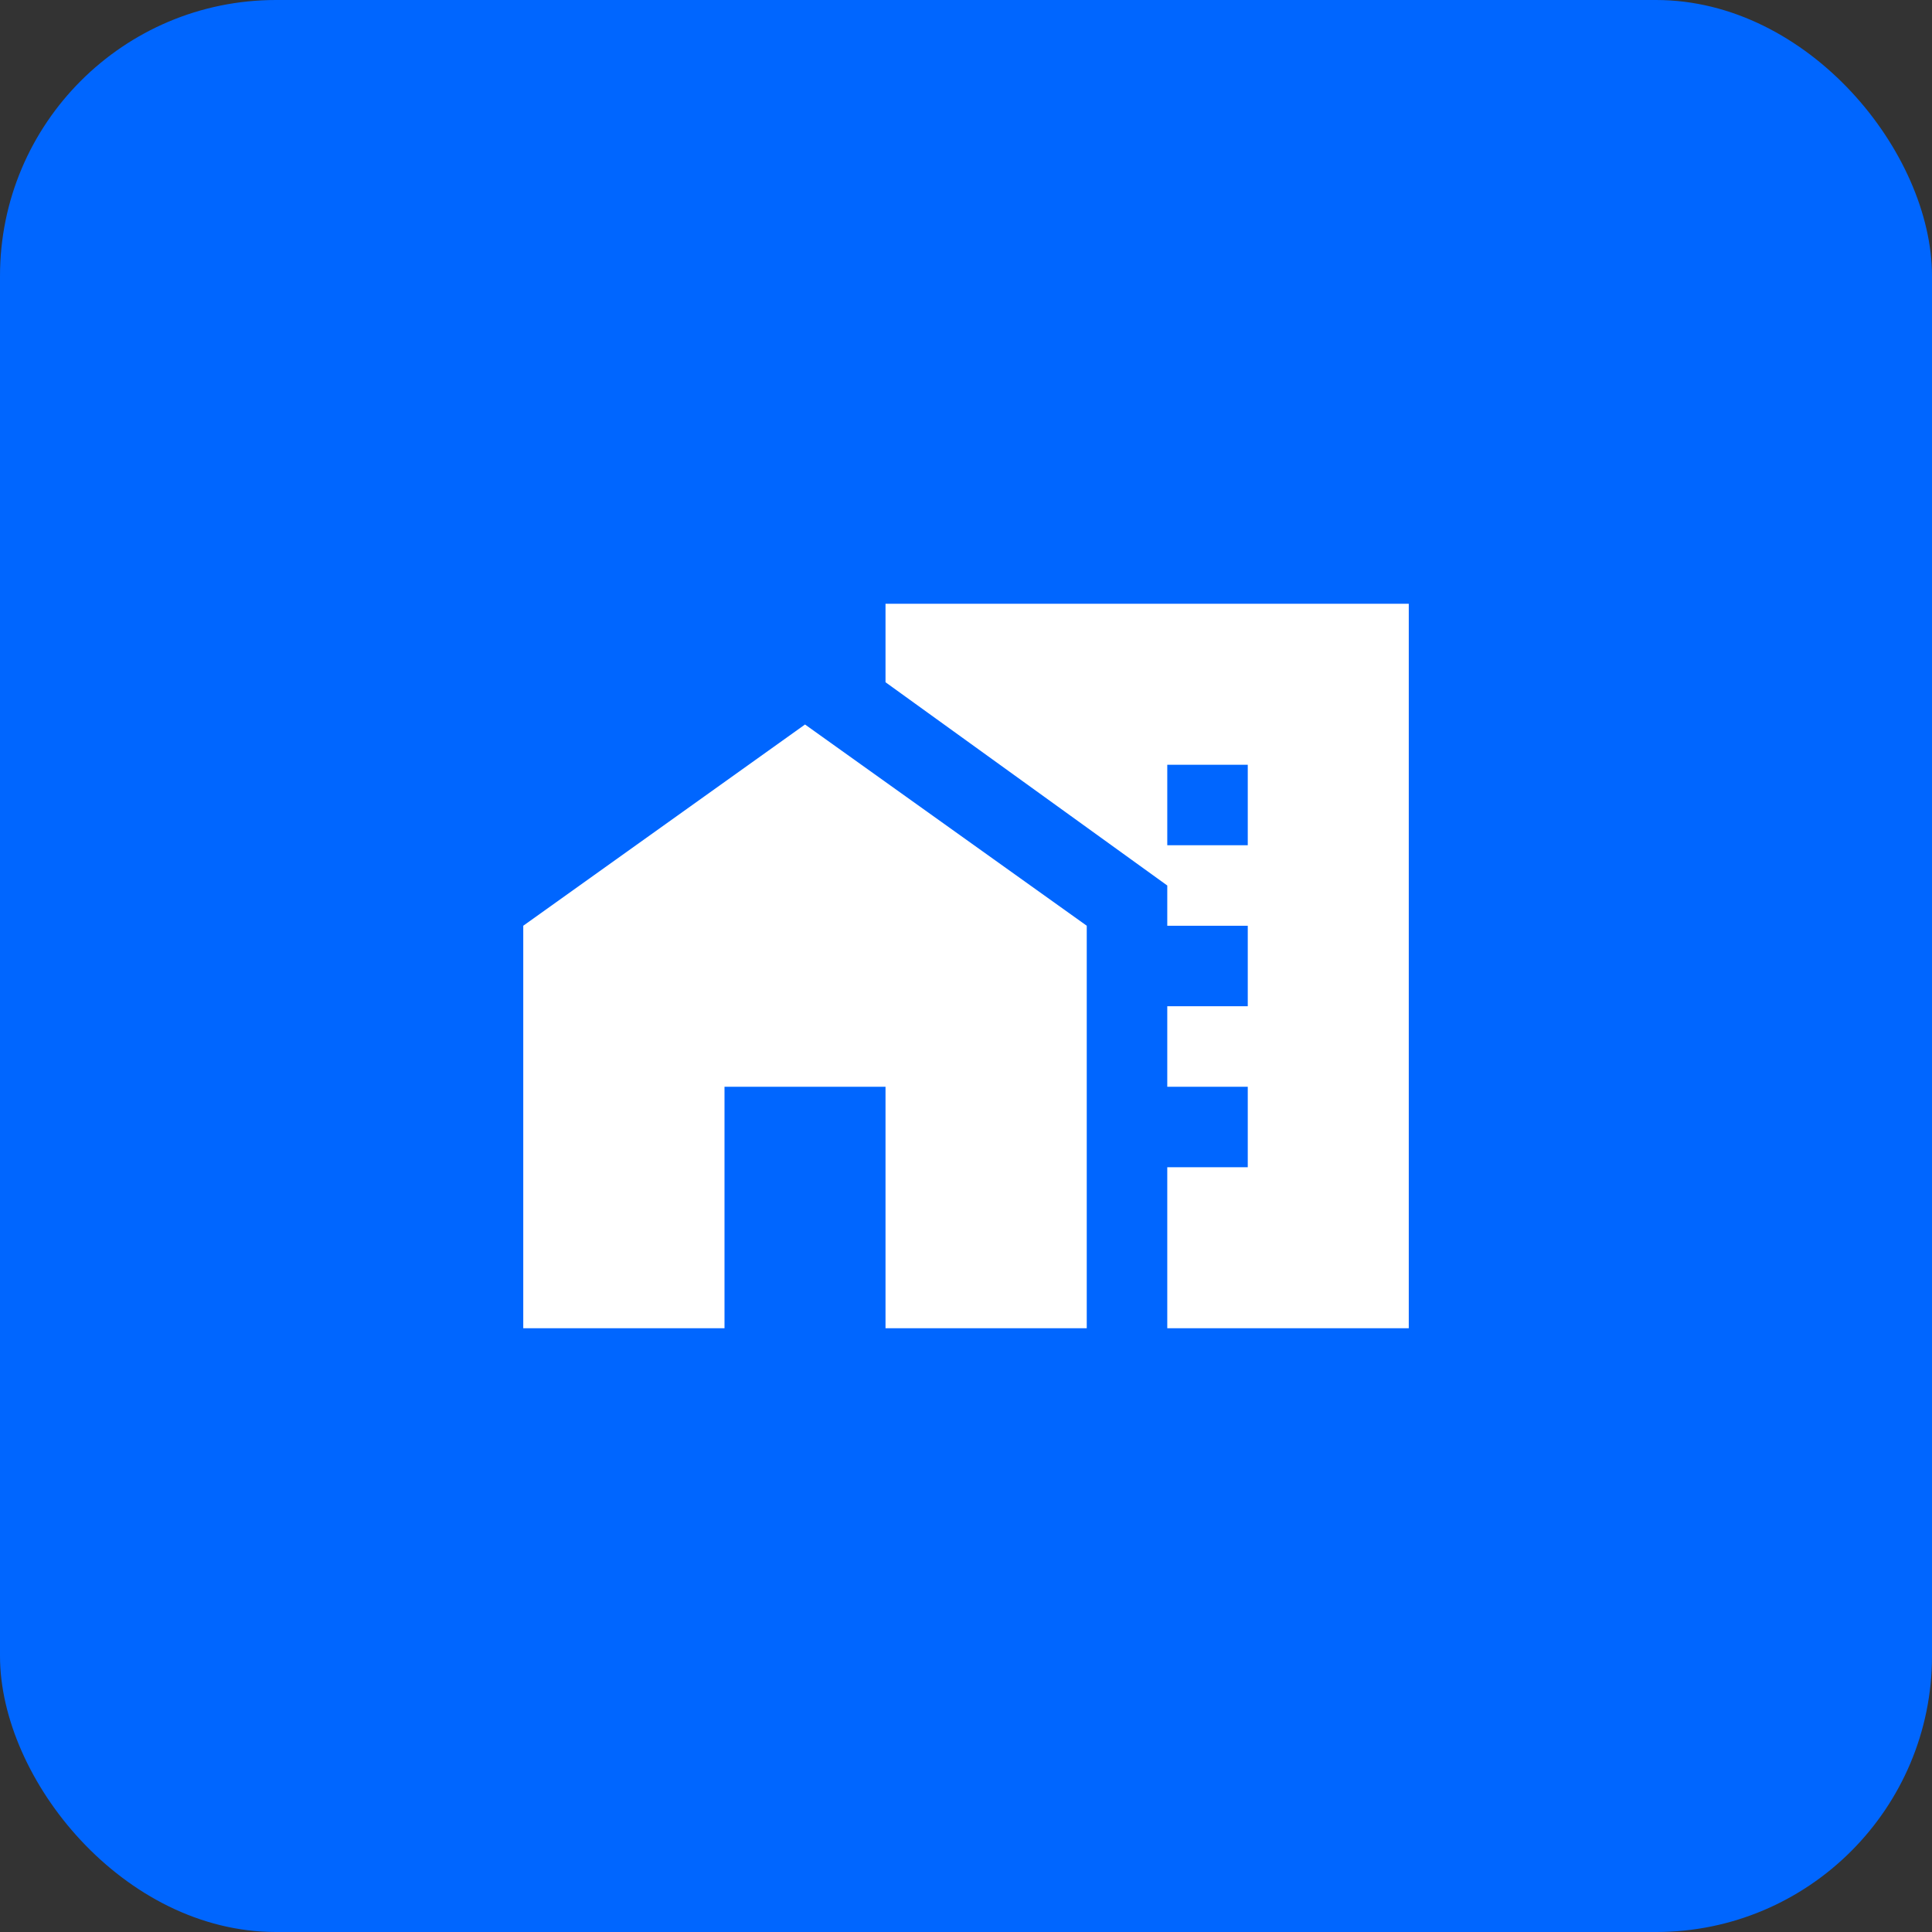
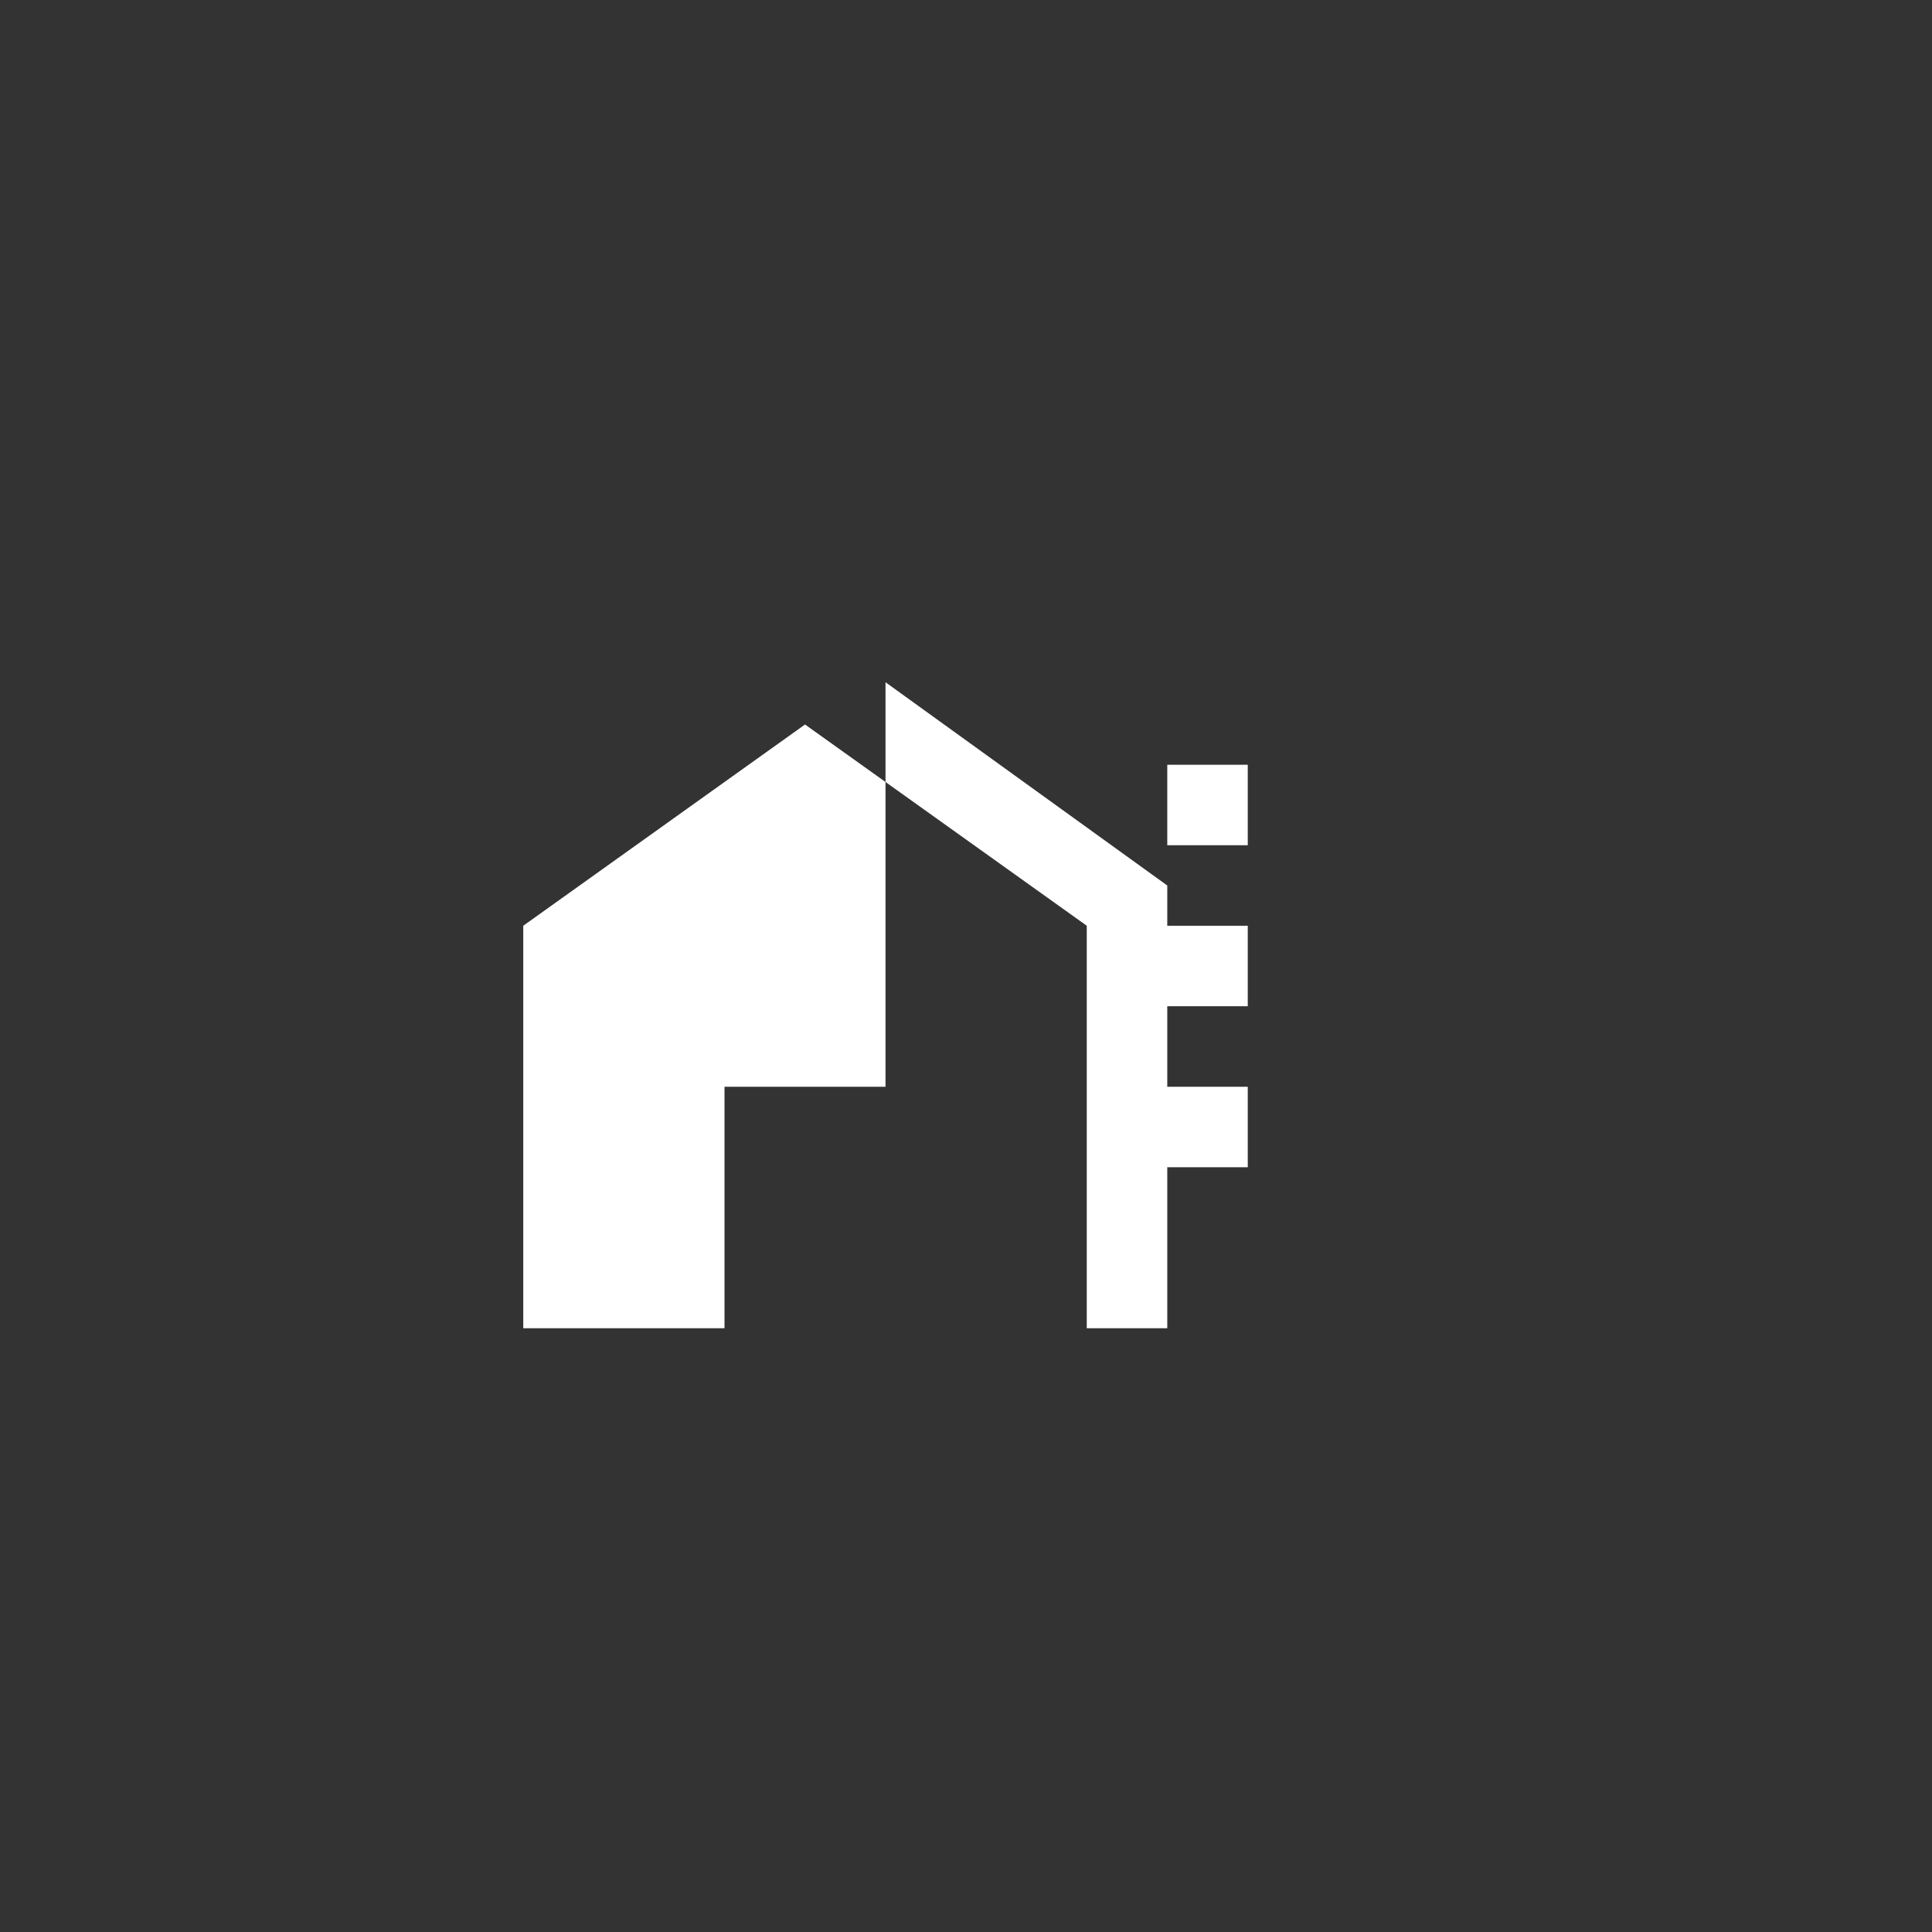
<svg xmlns="http://www.w3.org/2000/svg" width="56" height="56" viewBox="0 0 56 56" fill="none">
  <rect x="0" y="0" width="56" height="56" fill="#333333" stroke="none" />
-   <rect width="56" height="56" rx="8" fill="#0066FF" />
-   <path d="M33.834 24.5H36.167V22.167H33.834V24.5ZM33.834 29.167H36.167V26.833H33.834V29.167ZM33.834 33.833H36.167V31.5H33.834V33.833ZM15.167 38.5V26.833L23.334 21L31.5 26.833V38.5H25.667V31.5H21V38.5H15.167ZM33.834 38.5V25.667L25.667 19.775V17.5H40.834V38.5H33.834Z" fill="white" />
+   <path d="M33.834 24.5H36.167V22.167H33.834V24.5ZM33.834 29.167H36.167V26.833H33.834V29.167ZM33.834 33.833H36.167V31.5H33.834V33.833ZM15.167 38.5V26.833L23.334 21L31.5 26.833V38.5H25.667V31.5H21V38.5H15.167ZM33.834 38.5V25.667L25.667 19.775V17.5V38.5H33.834Z" fill="white" />
</svg>